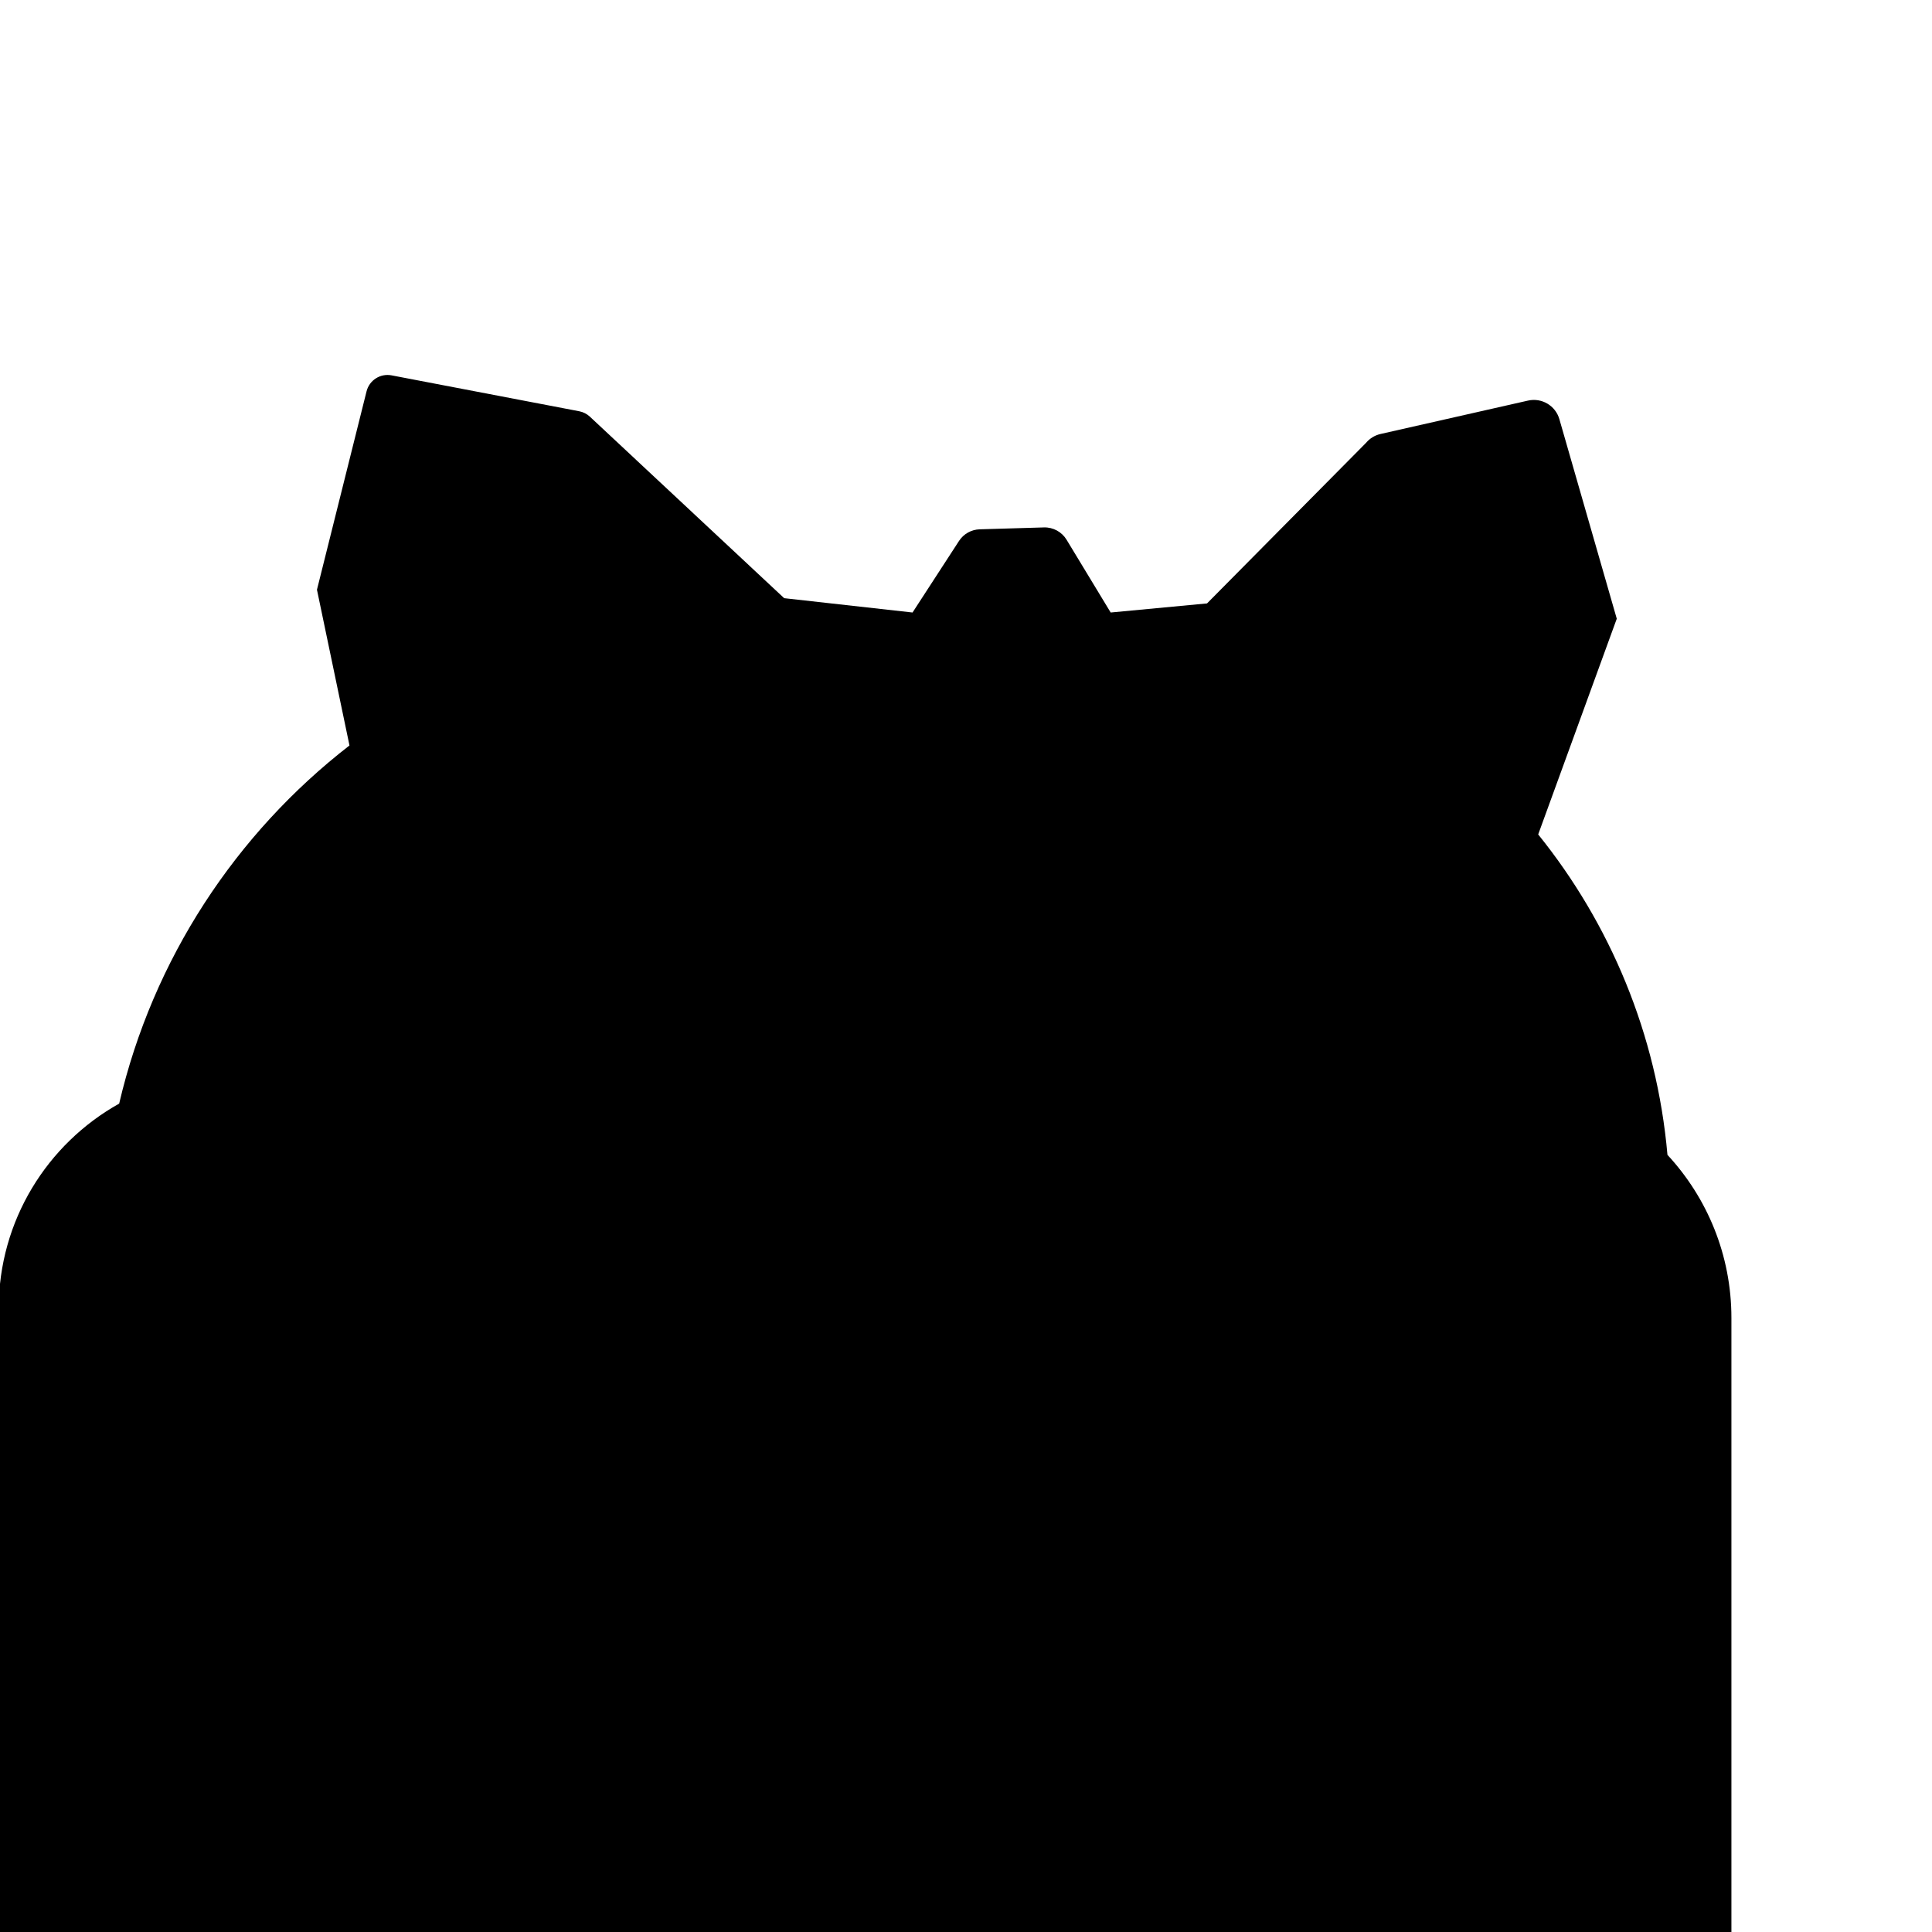
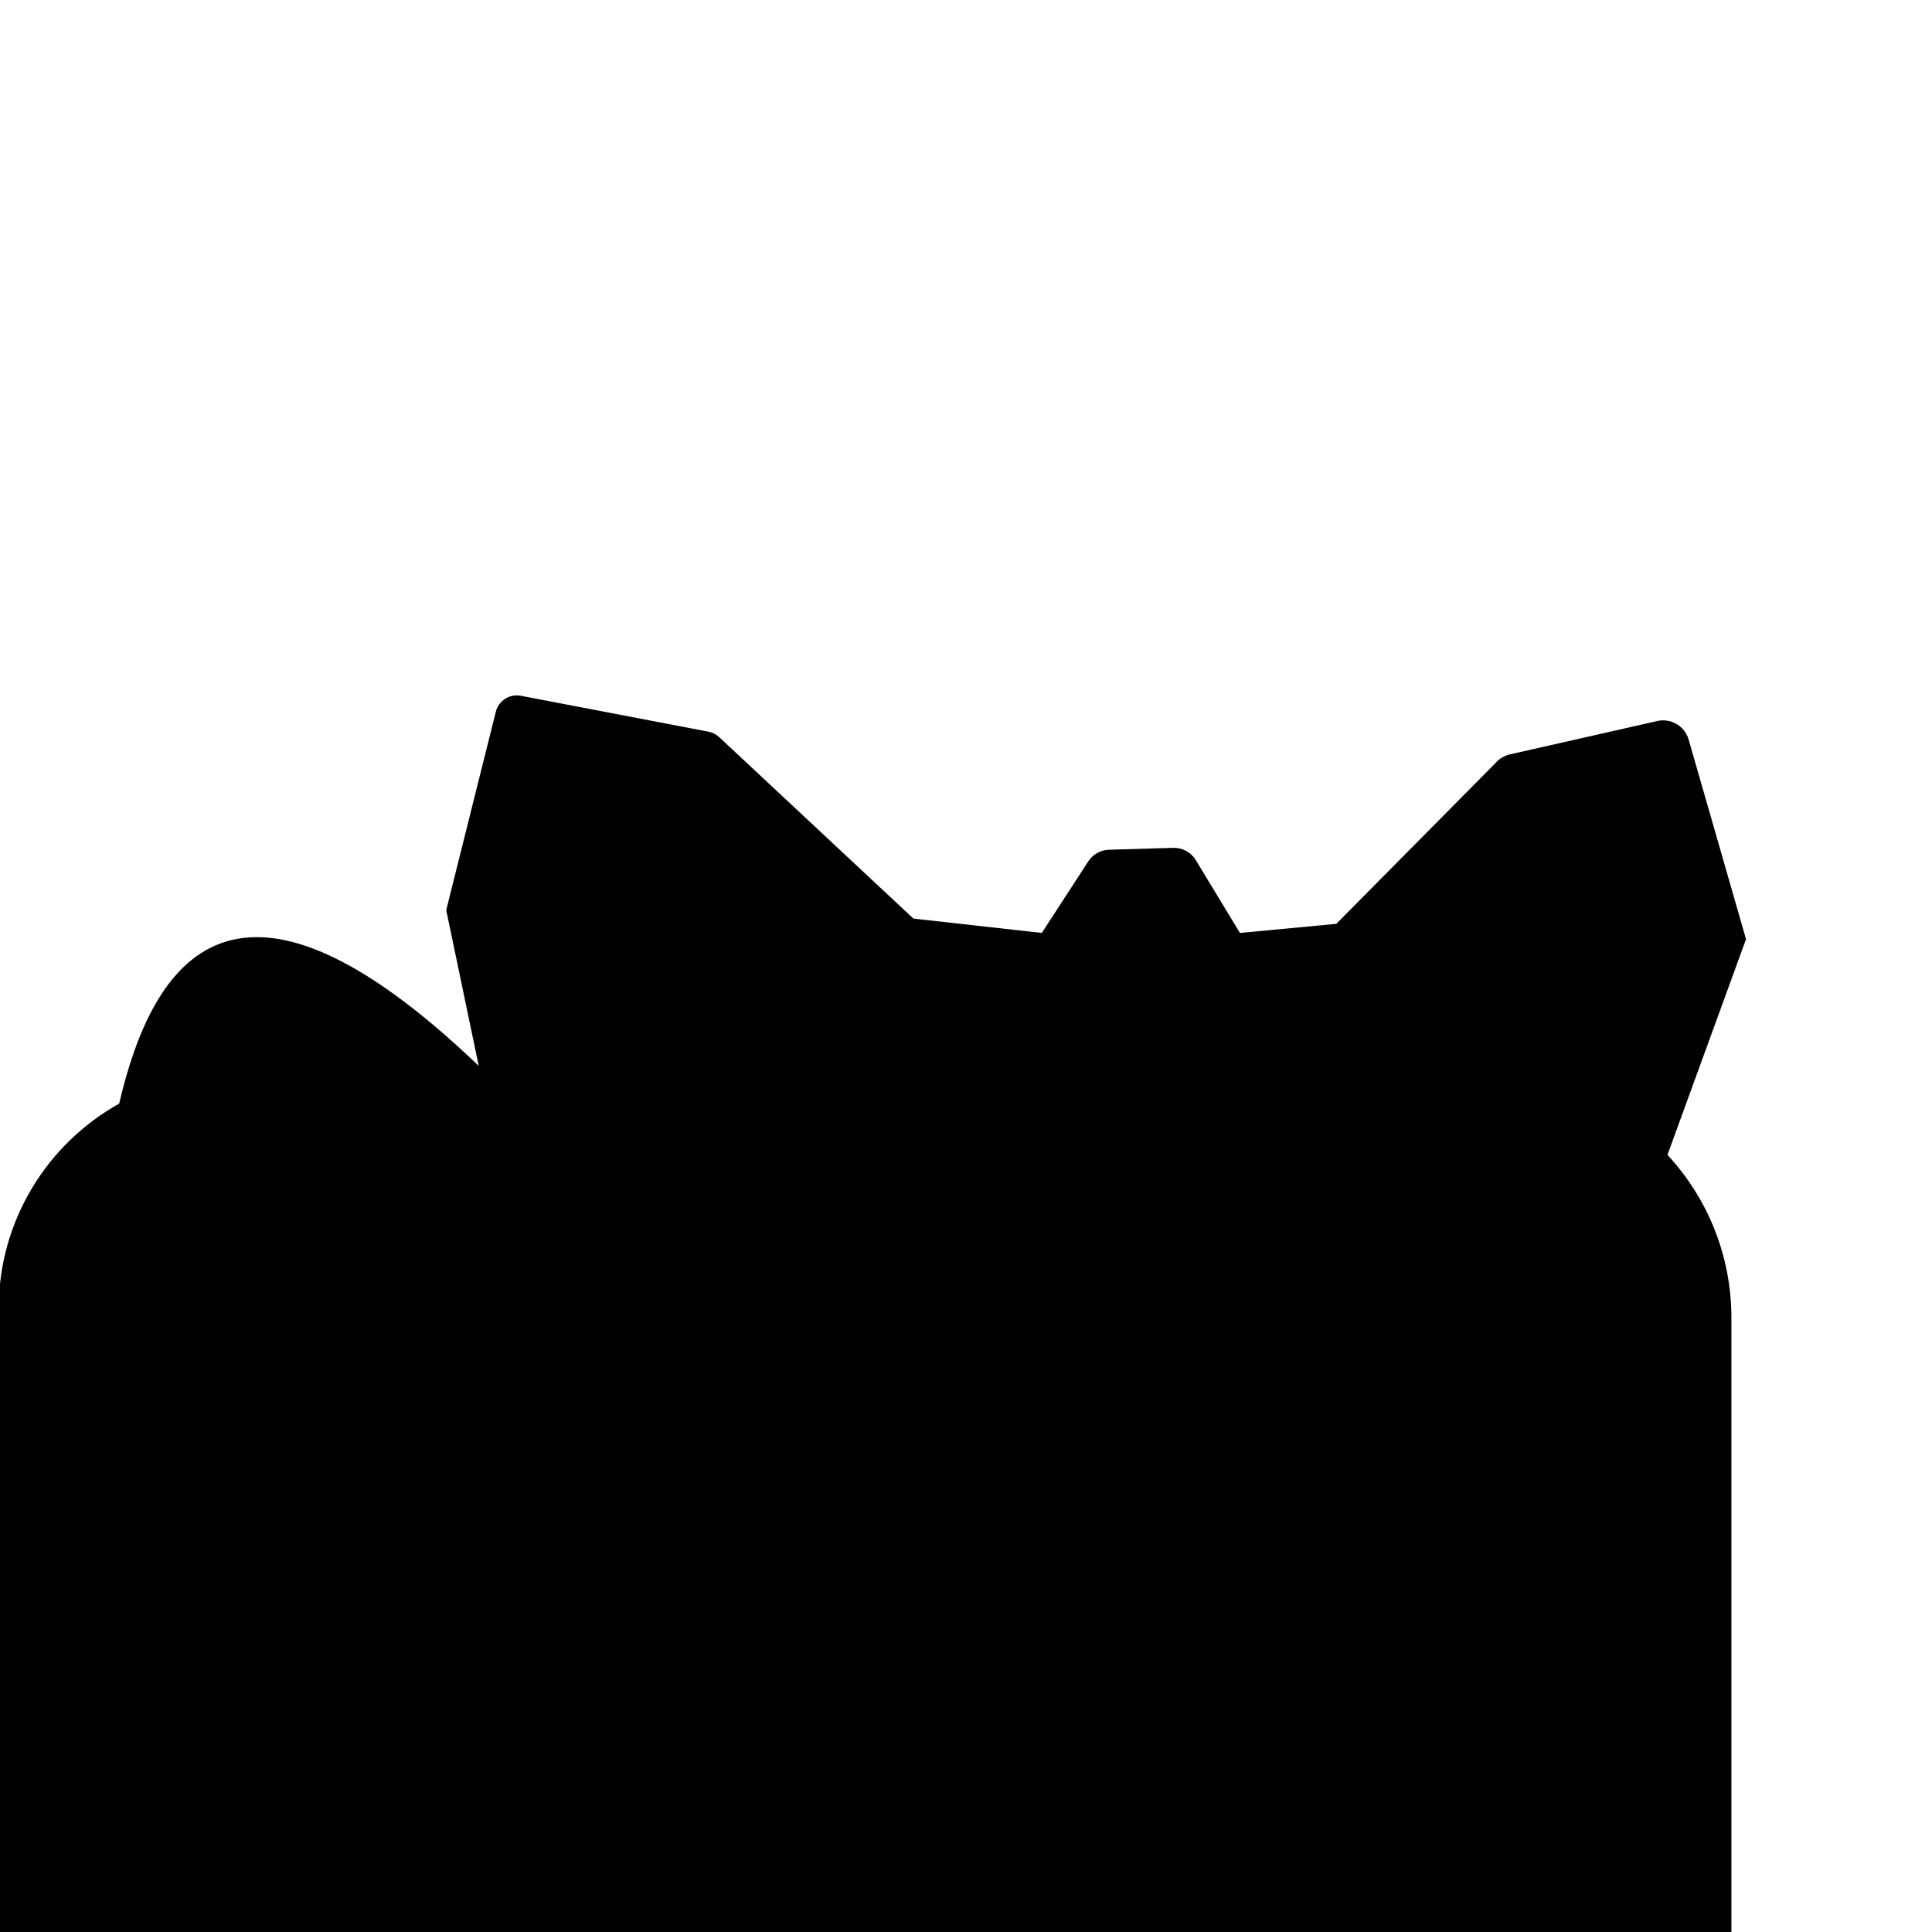
<svg xmlns="http://www.w3.org/2000/svg" version="1.1" id="Layer_1" x="0px" y="0px" viewBox="0 0 1000 1000" style="enable-background:new 0 0 1000 1000;" xml:space="preserve">
-   <path d="M863.074,597.754c-5.496-62.517-29.678-119.664-66.907-165.852l40.669-111.656l-29.709-103.299  c-2.013-6.998-9.135-11.209-16.236-9.601l-76.331,17.285c-2.941,0.666-5.581,2.281-7.513,4.597l-82.295,83.102l-49.869,4.703  l-22.826-37.671c-2.471-4.077-6.943-6.511-11.708-6.37l-33.255,0.98c-4.341,0.128-8.343,2.378-10.709,6.02l-24.056,37.041  l-66.445-7.419l-100.548-93.938c-1.542-1.441-3.461-2.416-5.535-2.813l-97.117-18.582c-5.829-1.115-11.515,2.516-12.955,8.274  l-25.67,102.679l16.833,80.621C122.095,431.404,79.133,496.413,61.679,571.229C24.483,592.006-0.672,631.755-0.672,677.387V1000  h53.739h129.346h589.529h92.353h31.882V682.176C896.176,649.577,883.614,619.916,863.074,597.754z" />
+   <path d="M863.074,597.754l40.669-111.656l-29.709-103.299  c-2.013-6.998-9.135-11.209-16.236-9.601l-76.331,17.285c-2.941,0.666-5.581,2.281-7.513,4.597l-82.295,83.102l-49.869,4.703  l-22.826-37.671c-2.471-4.077-6.943-6.511-11.708-6.37l-33.255,0.98c-4.341,0.128-8.343,2.378-10.709,6.02l-24.056,37.041  l-66.445-7.419l-100.548-93.938c-1.542-1.441-3.461-2.416-5.535-2.813l-97.117-18.582c-5.829-1.115-11.515,2.516-12.955,8.274  l-25.67,102.679l16.833,80.621C122.095,431.404,79.133,496.413,61.679,571.229C24.483,592.006-0.672,631.755-0.672,677.387V1000  h53.739h129.346h589.529h92.353h31.882V682.176C896.176,649.577,883.614,619.916,863.074,597.754z" />
</svg>